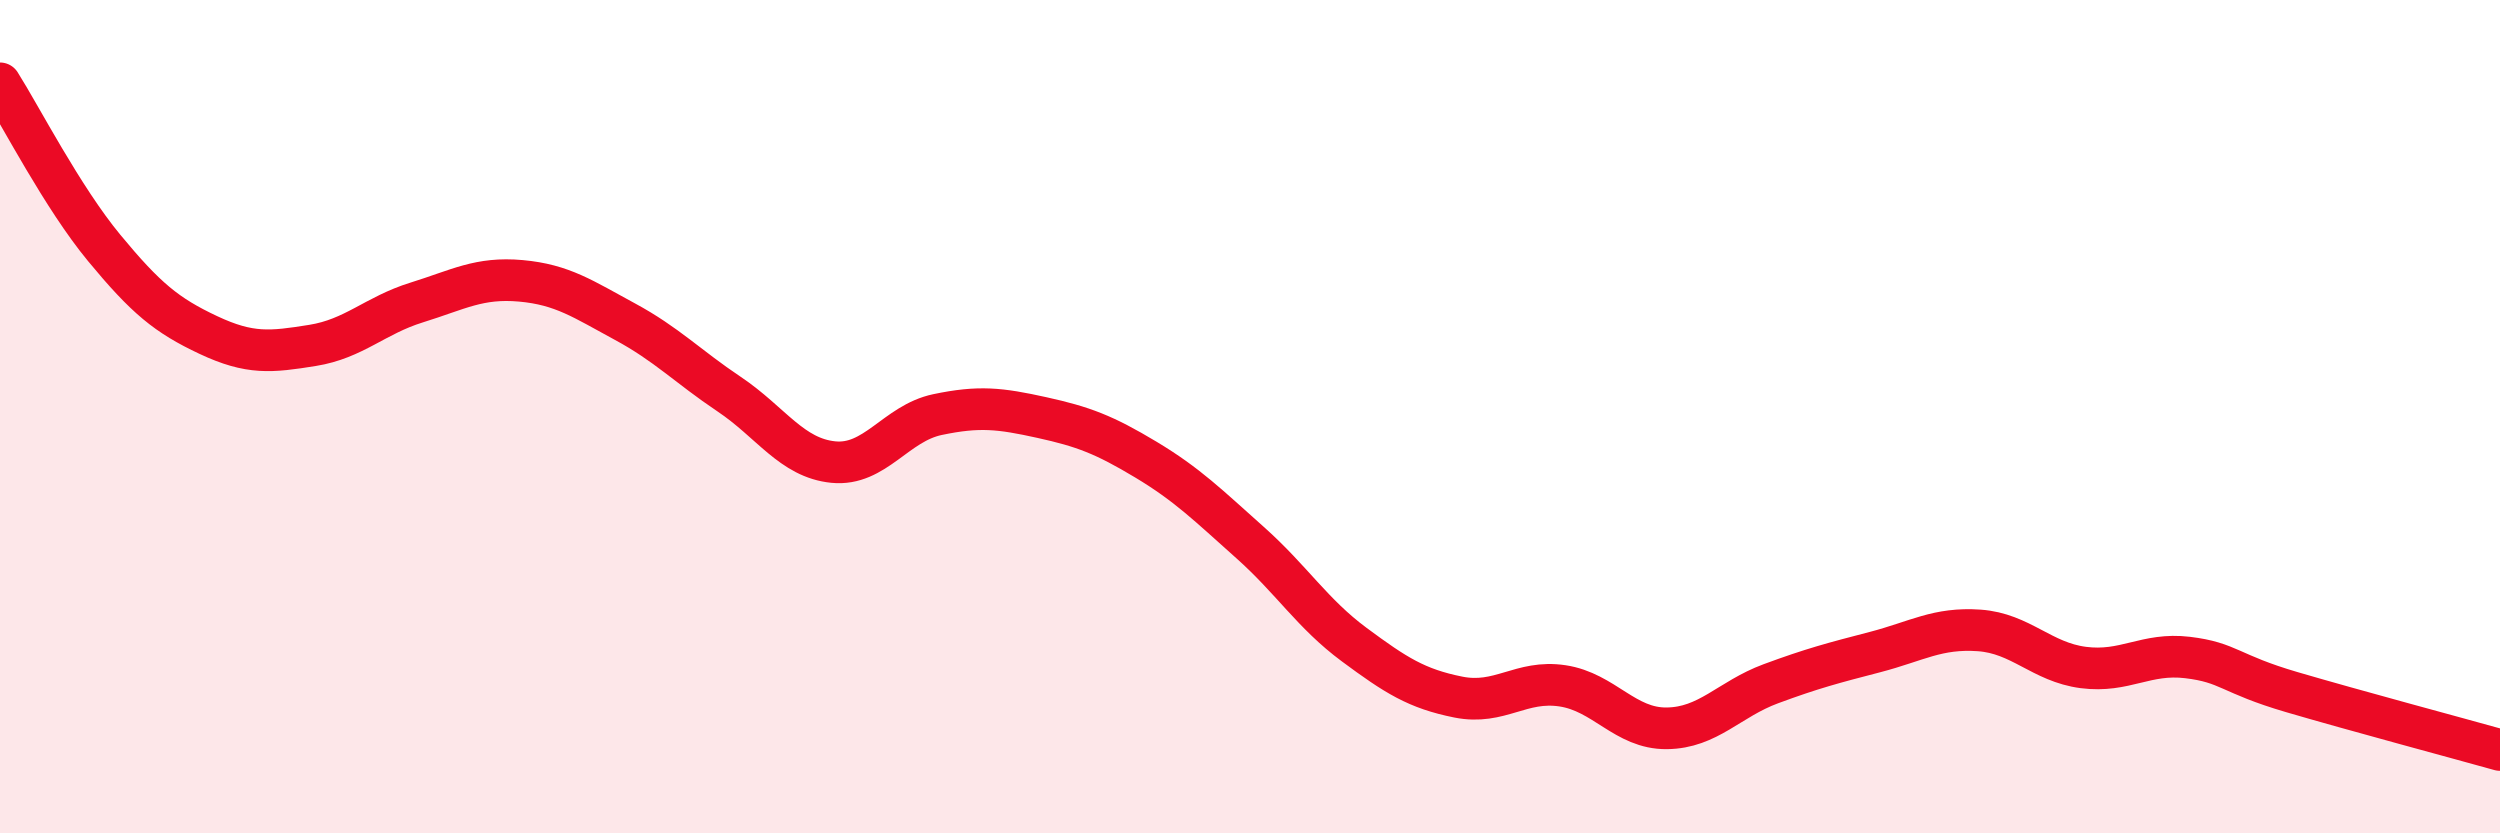
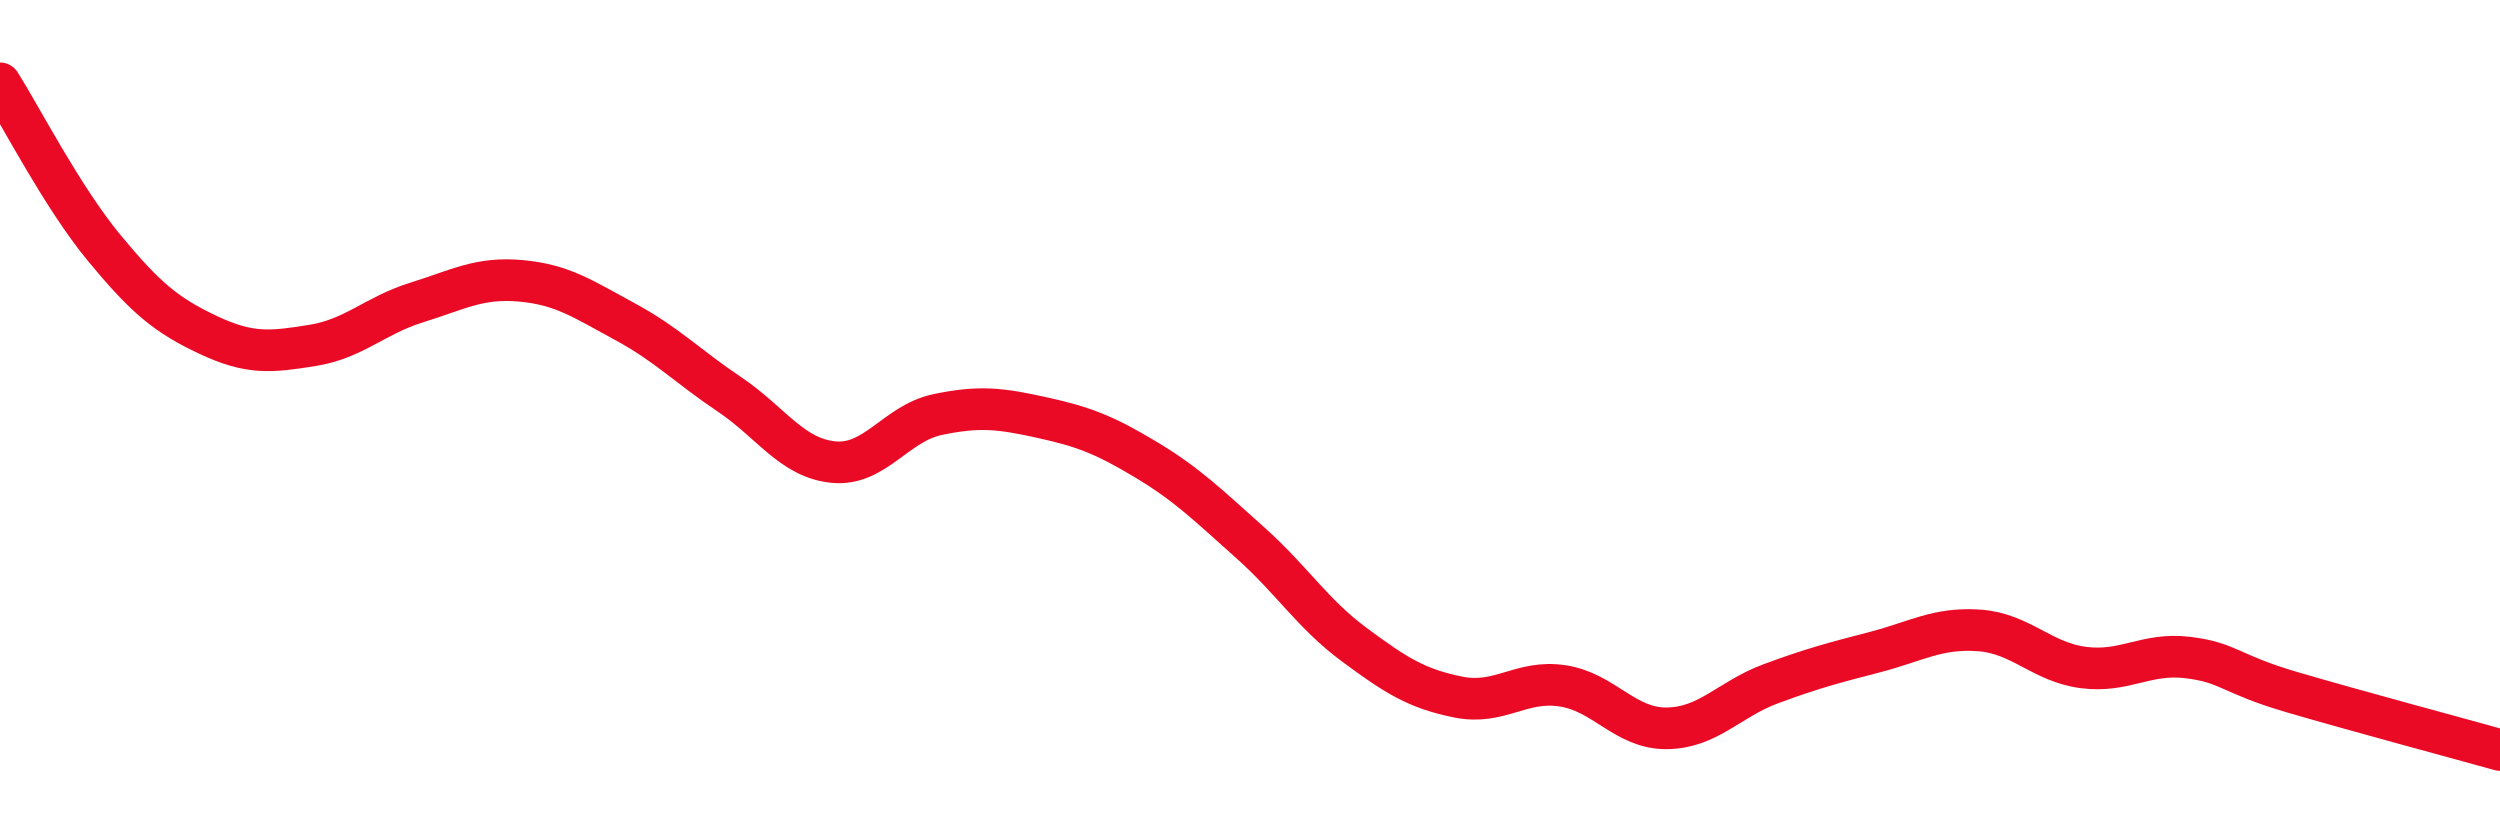
<svg xmlns="http://www.w3.org/2000/svg" width="60" height="20" viewBox="0 0 60 20">
-   <path d="M 0,2 C 0.5,2.79 1.5,4.74 2.5,5.95 C 3.5,7.16 4,7.57 5,8.04 C 6,8.51 6.5,8.45 7.5,8.29 C 8.5,8.13 9,7.57 10,7.26 C 11,6.95 11.5,6.65 12.5,6.74 C 13.5,6.83 14,7.18 15,7.72 C 16,8.26 16.5,8.79 17.5,9.46 C 18.5,10.13 19,10.99 20,11.09 C 21,11.19 21.5,10.16 22.5,9.95 C 23.5,9.74 24,9.8 25,10.02 C 26,10.24 26.5,10.43 27.5,11.03 C 28.5,11.63 29,12.13 30,13.02 C 31,13.91 31.5,14.73 32.5,15.47 C 33.5,16.21 34,16.53 35,16.73 C 36,16.93 36.5,16.31 37.5,16.46 C 38.5,16.61 39,17.49 40,17.48 C 41,17.47 41.5,16.78 42.5,16.41 C 43.5,16.04 44,15.91 45,15.65 C 46,15.39 46.5,15.06 47.5,15.13 C 48.5,15.2 49,15.89 50,16.02 C 51,16.15 51.5,15.66 52.5,15.78 C 53.5,15.9 53.5,16.17 55,16.61 C 56.5,17.05 59,17.72 60,18L60 20L0 20Z" fill="#EB0A25" opacity="0.1" stroke-linecap="round" stroke-linejoin="round" />
  <path d="M 0,2 C 0.5,2.79 1.5,4.74 2.5,5.95 C 3.5,7.16 4,7.57 5,8.04 C 6,8.51 6.5,8.45 7.5,8.29 C 8.5,8.13 9,7.57 10,7.26 C 11,6.95 11.5,6.65 12.5,6.74 C 13.5,6.83 14,7.18 15,7.72 C 16,8.26 16.5,8.79 17.5,9.46 C 18.5,10.13 19,10.99 20,11.09 C 21,11.19 21.5,10.16 22.5,9.95 C 23.5,9.74 24,9.8 25,10.02 C 26,10.24 26.5,10.43 27.5,11.03 C 28.5,11.63 29,12.13 30,13.02 C 31,13.91 31.5,14.73 32.5,15.47 C 33.5,16.21 34,16.53 35,16.73 C 36,16.93 36.5,16.31 37.5,16.46 C 38.5,16.61 39,17.49 40,17.48 C 41,17.47 41.5,16.78 42.5,16.41 C 43.5,16.04 44,15.91 45,15.65 C 46,15.39 46.5,15.06 47.5,15.13 C 48.5,15.2 49,15.89 50,16.02 C 51,16.15 51.5,15.66 52.5,15.78 C 53.5,15.9 53.5,16.17 55,16.61 C 56.5,17.05 59,17.72 60,18" stroke="#EB0A25" stroke-width="1" fill="none" stroke-linecap="round" stroke-linejoin="round" />
</svg>